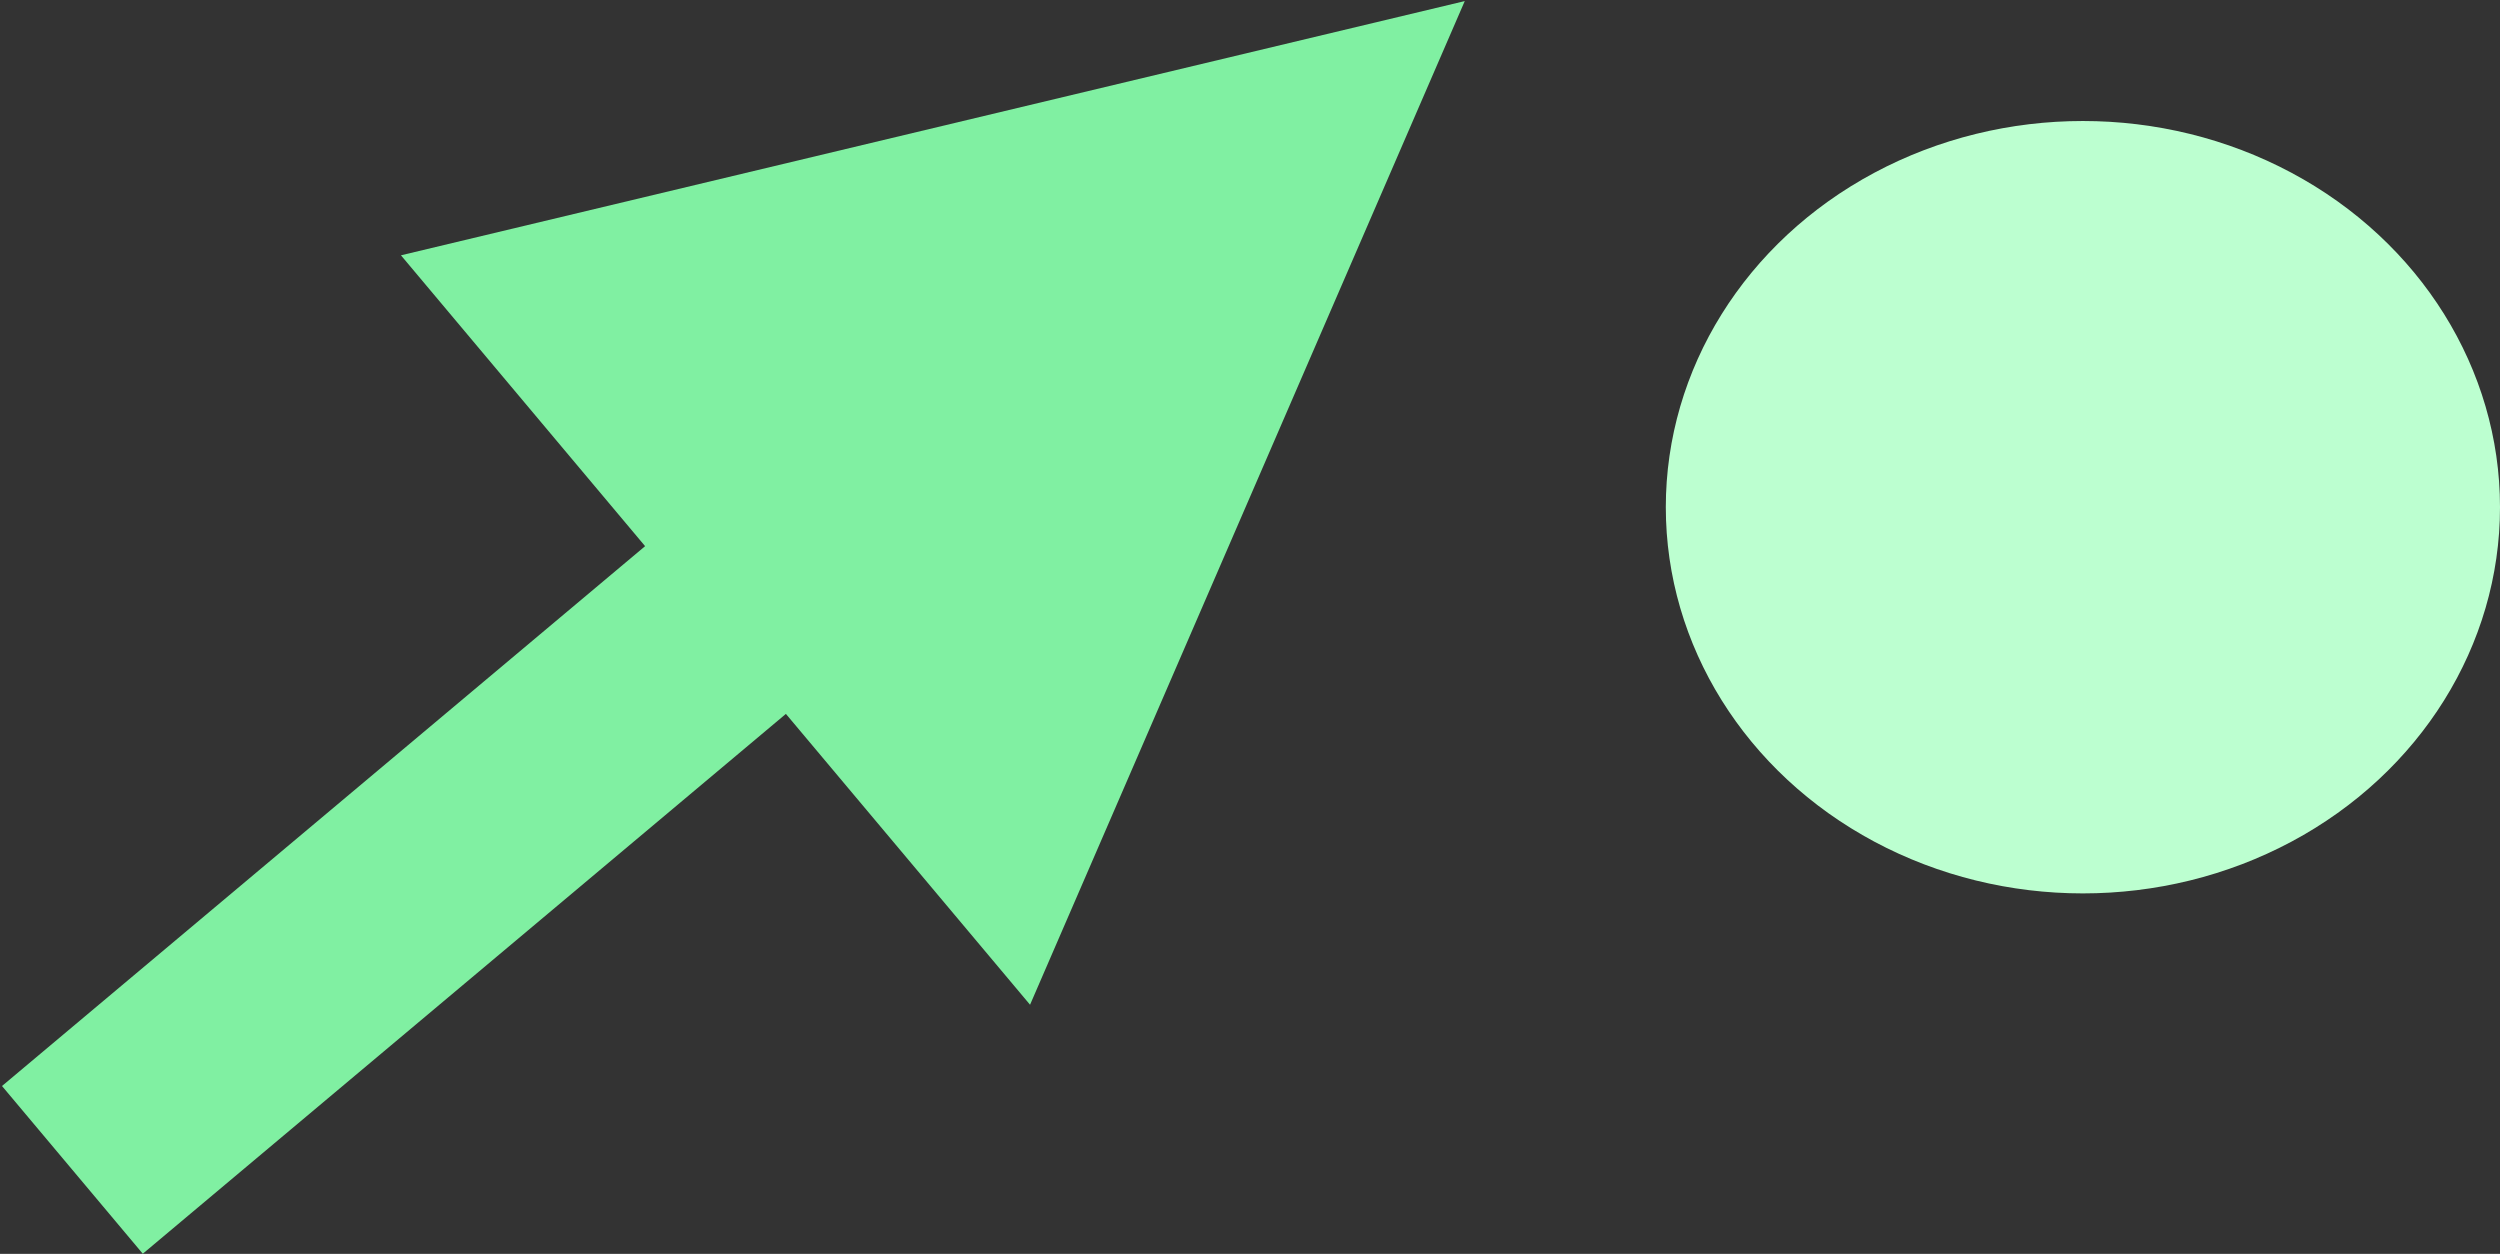
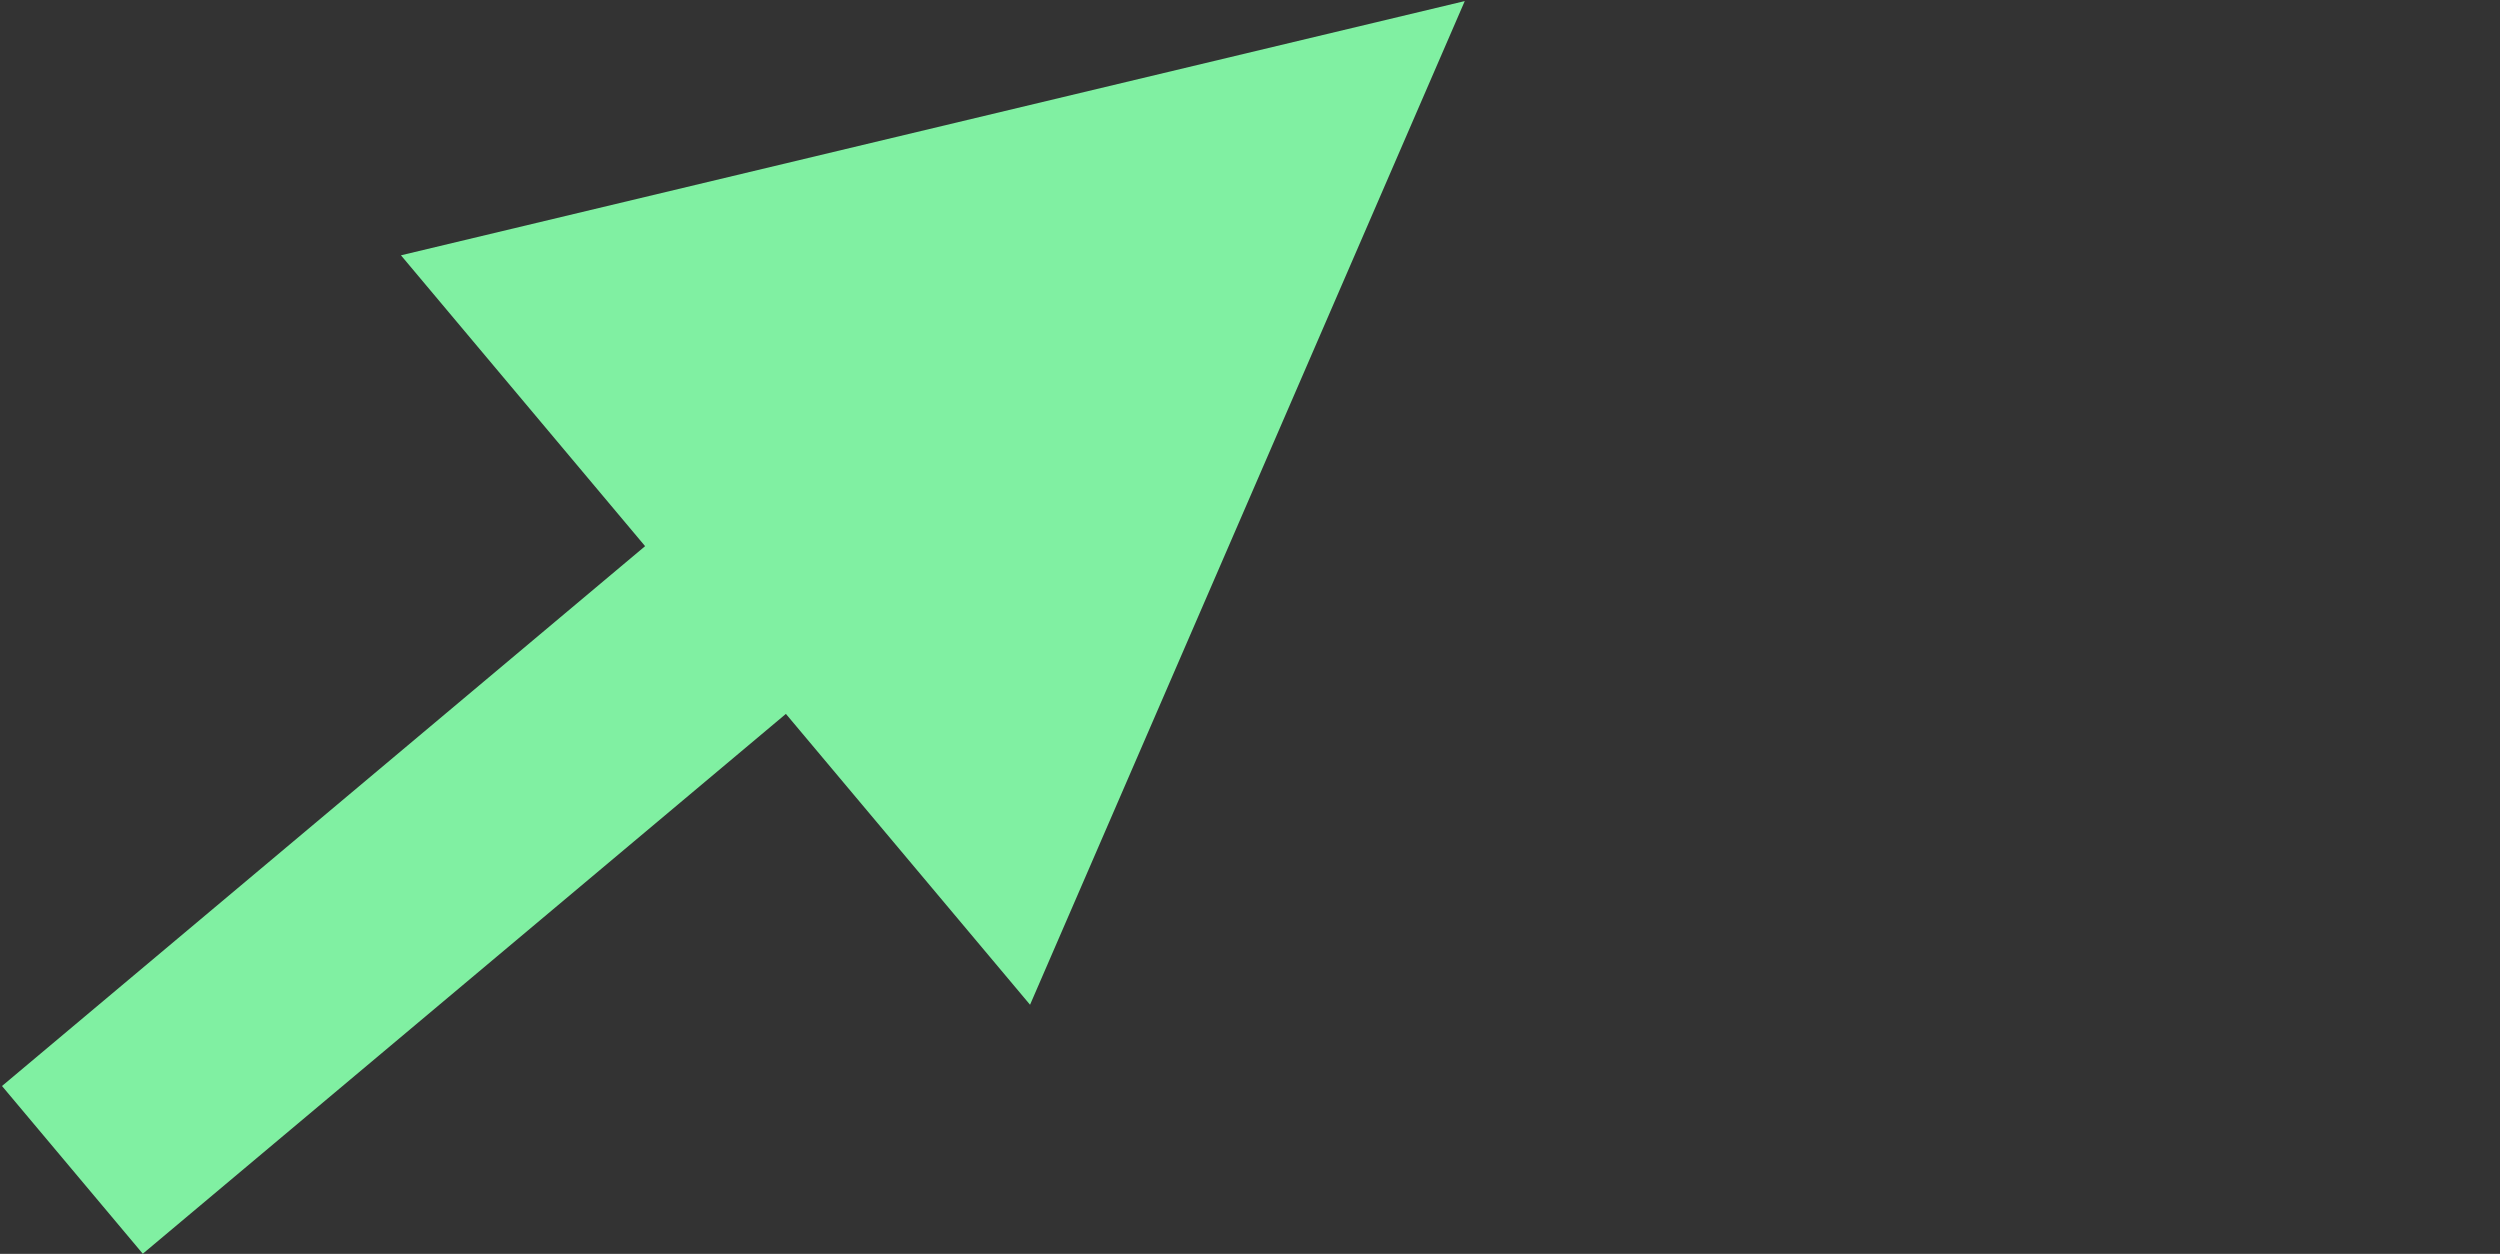
<svg xmlns="http://www.w3.org/2000/svg" height="487" viewBox="0 0 971 487" width="971">
  <rect x="0" y="0" width="971" height="487" fill="#333333" stroke="none" />
  <g fill="none" fill-rule="evenodd" transform="translate(-179 -192)">
-     <ellipse cx="988" cy="389" fill="#bcffd0" rx="162" ry="150" />
    <path d="m326.595.48 379.91 190-379.91 190-.001-147.477-326.089.001v-85.048l326.089-0z" fill="#80f0a2" transform="matrix(.766 -.643 .643 .766 84.252 500.794)" />
  </g>
</svg>